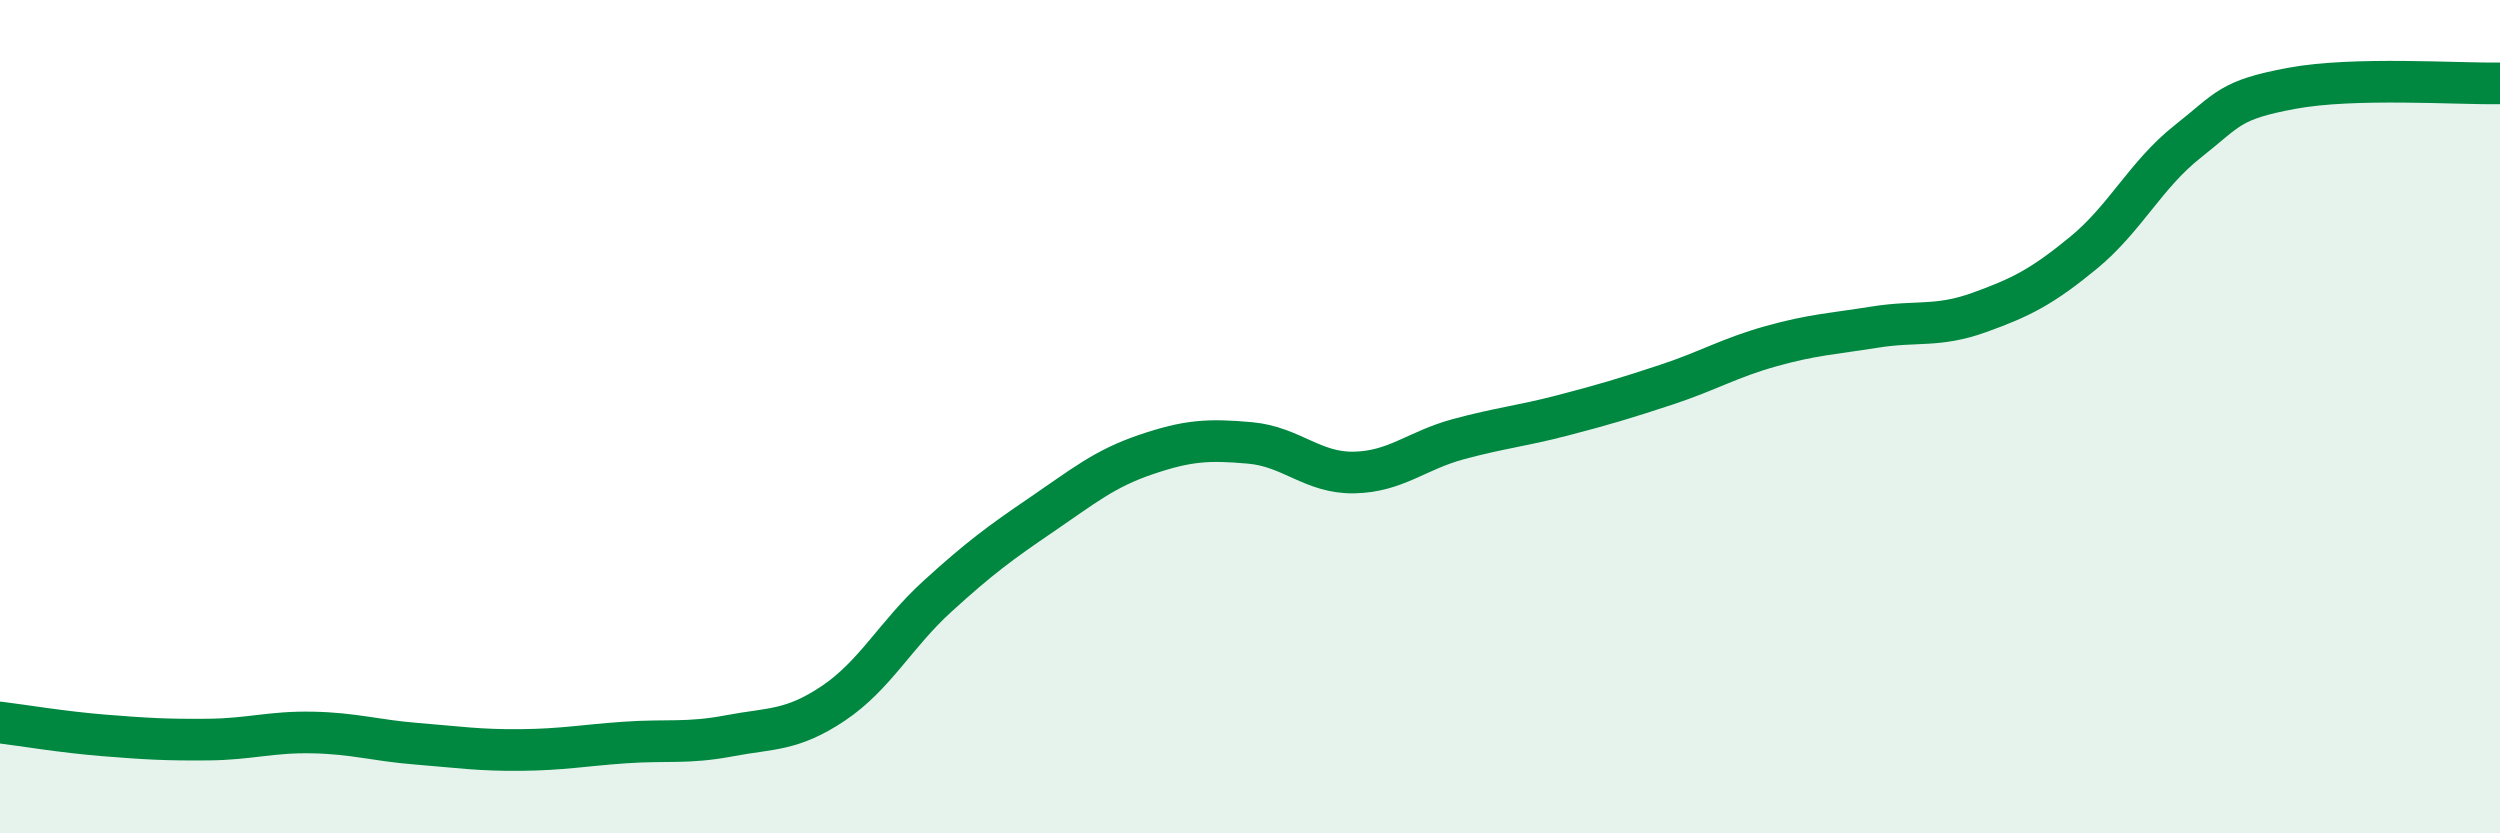
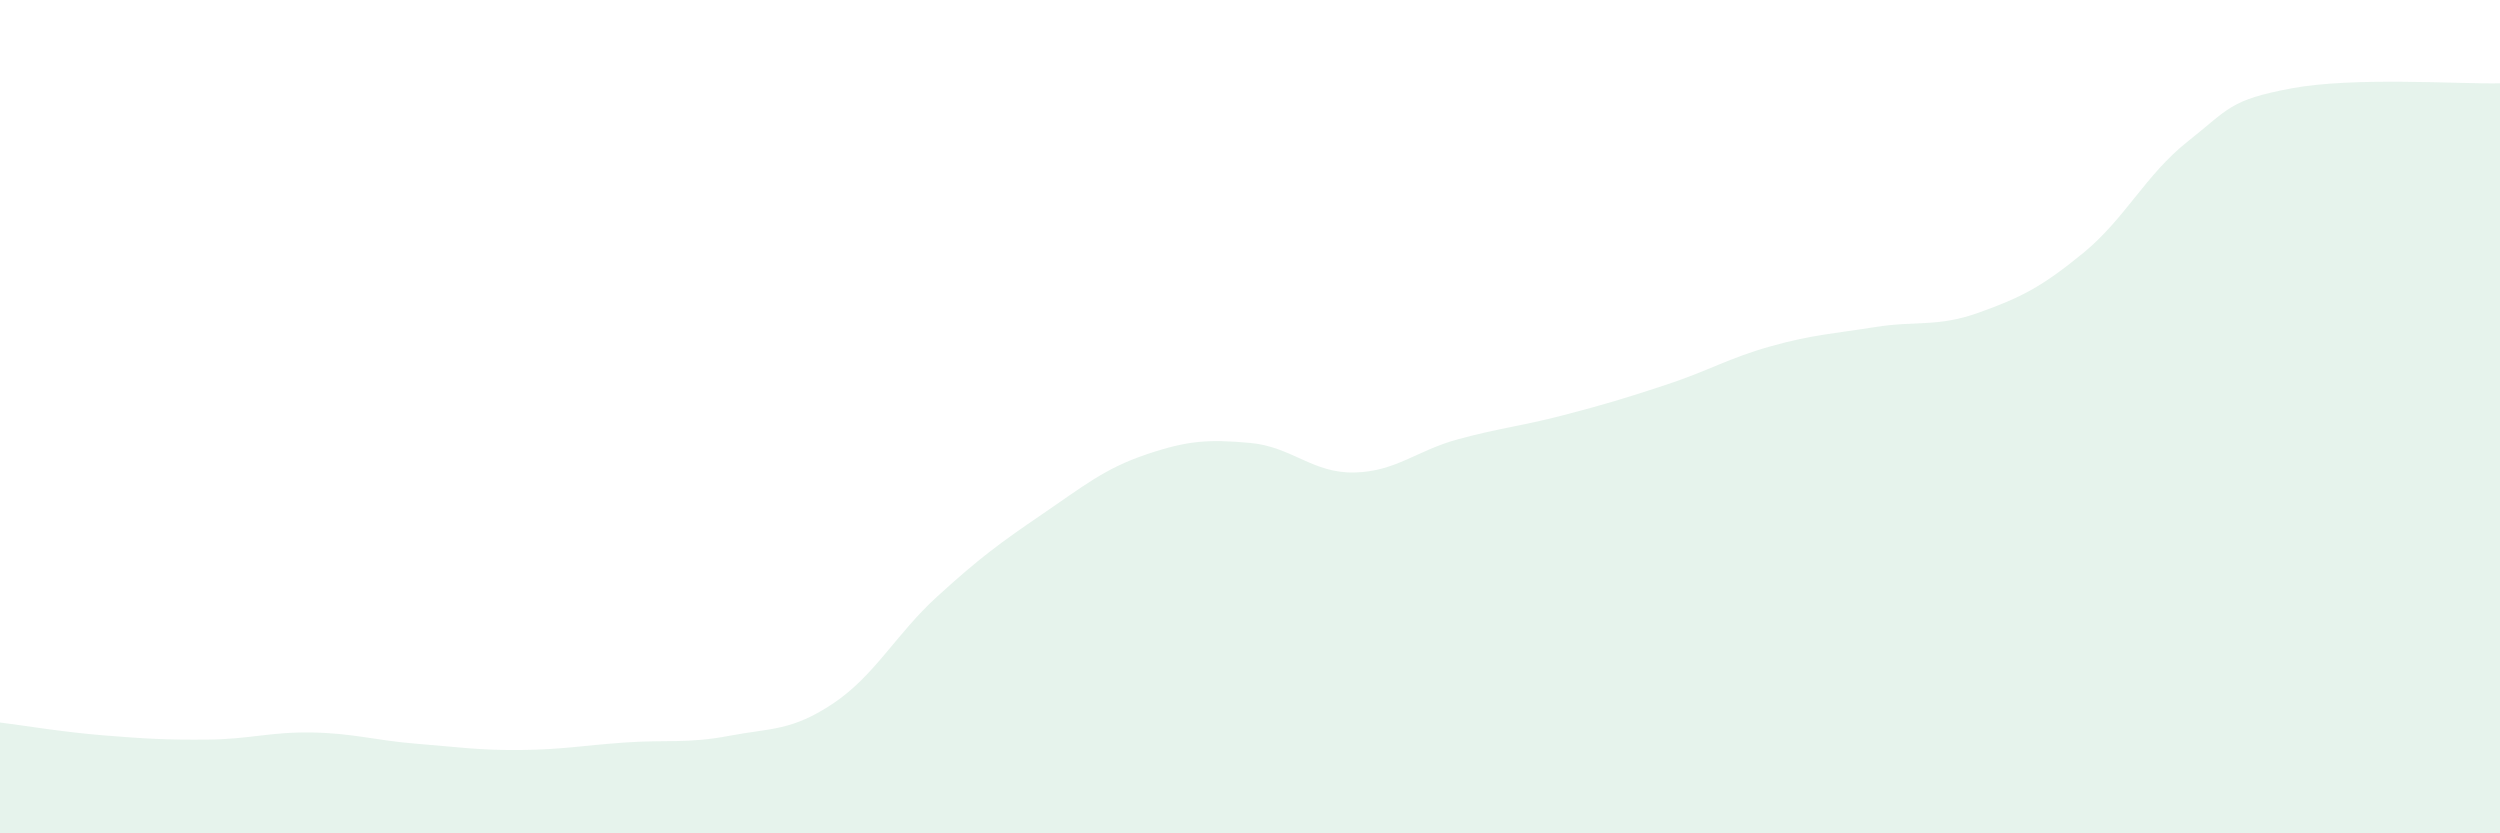
<svg xmlns="http://www.w3.org/2000/svg" width="60" height="20" viewBox="0 0 60 20">
  <path d="M 0,17.34 C 0.5,17.4 1.5,17.57 2.5,17.65 C 3.5,17.73 4,17.76 5,17.75 C 6,17.74 6.5,17.56 7.5,17.58 C 8.5,17.6 9,17.77 10,17.85 C 11,17.93 11.5,18.01 12.5,18 C 13.5,17.99 14,17.89 15,17.82 C 16,17.75 16.5,17.85 17.5,17.66 C 18.5,17.47 19,17.55 20,16.88 C 21,16.21 21.5,15.22 22.5,14.31 C 23.5,13.4 24,13.03 25,12.35 C 26,11.67 26.5,11.25 27.5,10.91 C 28.5,10.57 29,10.54 30,10.63 C 31,10.72 31.5,11.36 32.5,11.34 C 33.5,11.32 34,10.81 35,10.54 C 36,10.27 36.5,10.23 37.5,9.97 C 38.5,9.71 39,9.56 40,9.23 C 41,8.9 41.5,8.59 42.5,8.31 C 43.5,8.03 44,8.01 45,7.85 C 46,7.69 46.5,7.86 47.5,7.5 C 48.5,7.14 49,6.89 50,6.07 C 51,5.25 51.5,4.19 52.5,3.4 C 53.5,2.61 53.5,2.4 55,2.12 C 56.5,1.84 59,2.02 60,2L60 20L0 20Z" fill="#008740" opacity="0.1" stroke-linecap="round" stroke-linejoin="round" />
-   <path d="M 0,17.34 C 0.5,17.4 1.5,17.57 2.5,17.65 C 3.5,17.73 4,17.76 5,17.75 C 6,17.74 6.5,17.56 7.5,17.58 C 8.5,17.6 9,17.77 10,17.85 C 11,17.93 11.5,18.01 12.5,18 C 13.5,17.99 14,17.89 15,17.82 C 16,17.75 16.5,17.85 17.5,17.66 C 18.5,17.47 19,17.55 20,16.88 C 21,16.21 21.5,15.22 22.5,14.31 C 23.5,13.4 24,13.03 25,12.35 C 26,11.67 26.5,11.25 27.5,10.91 C 28.5,10.57 29,10.54 30,10.63 C 31,10.72 31.5,11.36 32.5,11.34 C 33.5,11.32 34,10.81 35,10.54 C 36,10.27 36.5,10.23 37.5,9.97 C 38.5,9.71 39,9.56 40,9.23 C 41,8.9 41.5,8.59 42.5,8.31 C 43.5,8.03 44,8.01 45,7.85 C 46,7.69 46.5,7.86 47.5,7.5 C 48.5,7.14 49,6.89 50,6.07 C 51,5.25 51.5,4.19 52.5,3.4 C 53.5,2.61 53.5,2.4 55,2.12 C 56.5,1.84 59,2.02 60,2" stroke="#008740" stroke-width="1" fill="none" stroke-linecap="round" stroke-linejoin="round" />
</svg>